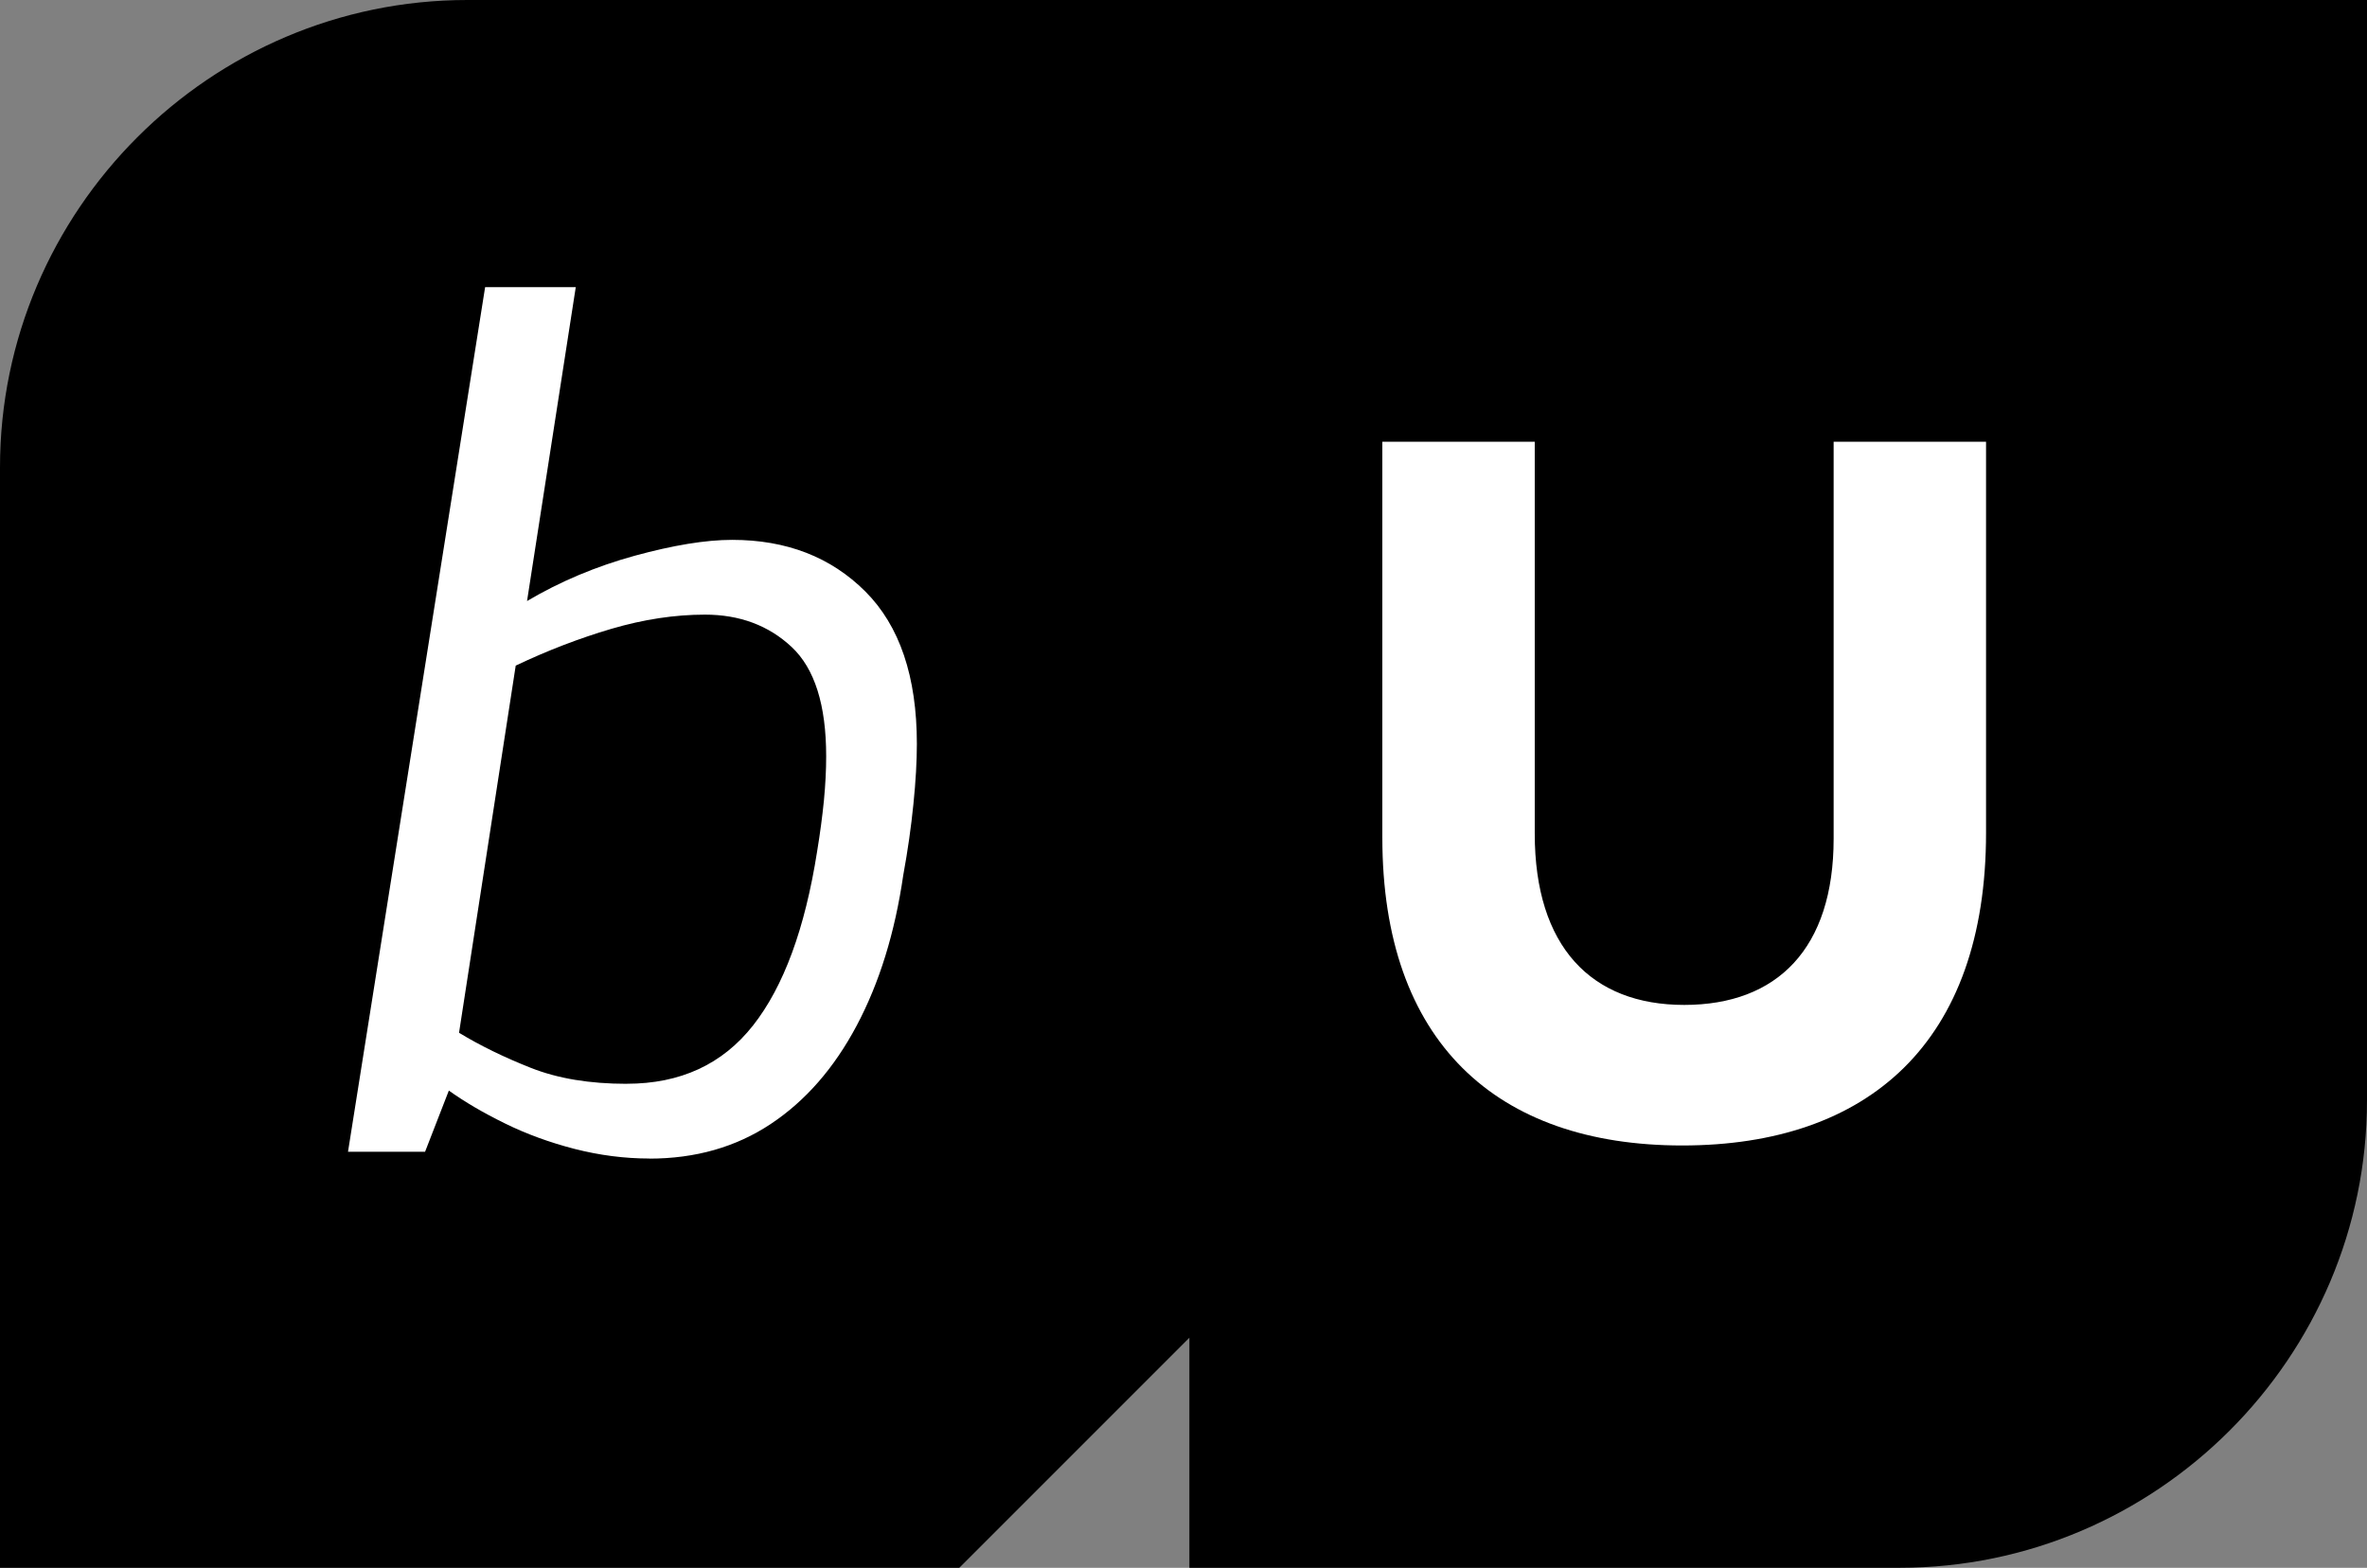
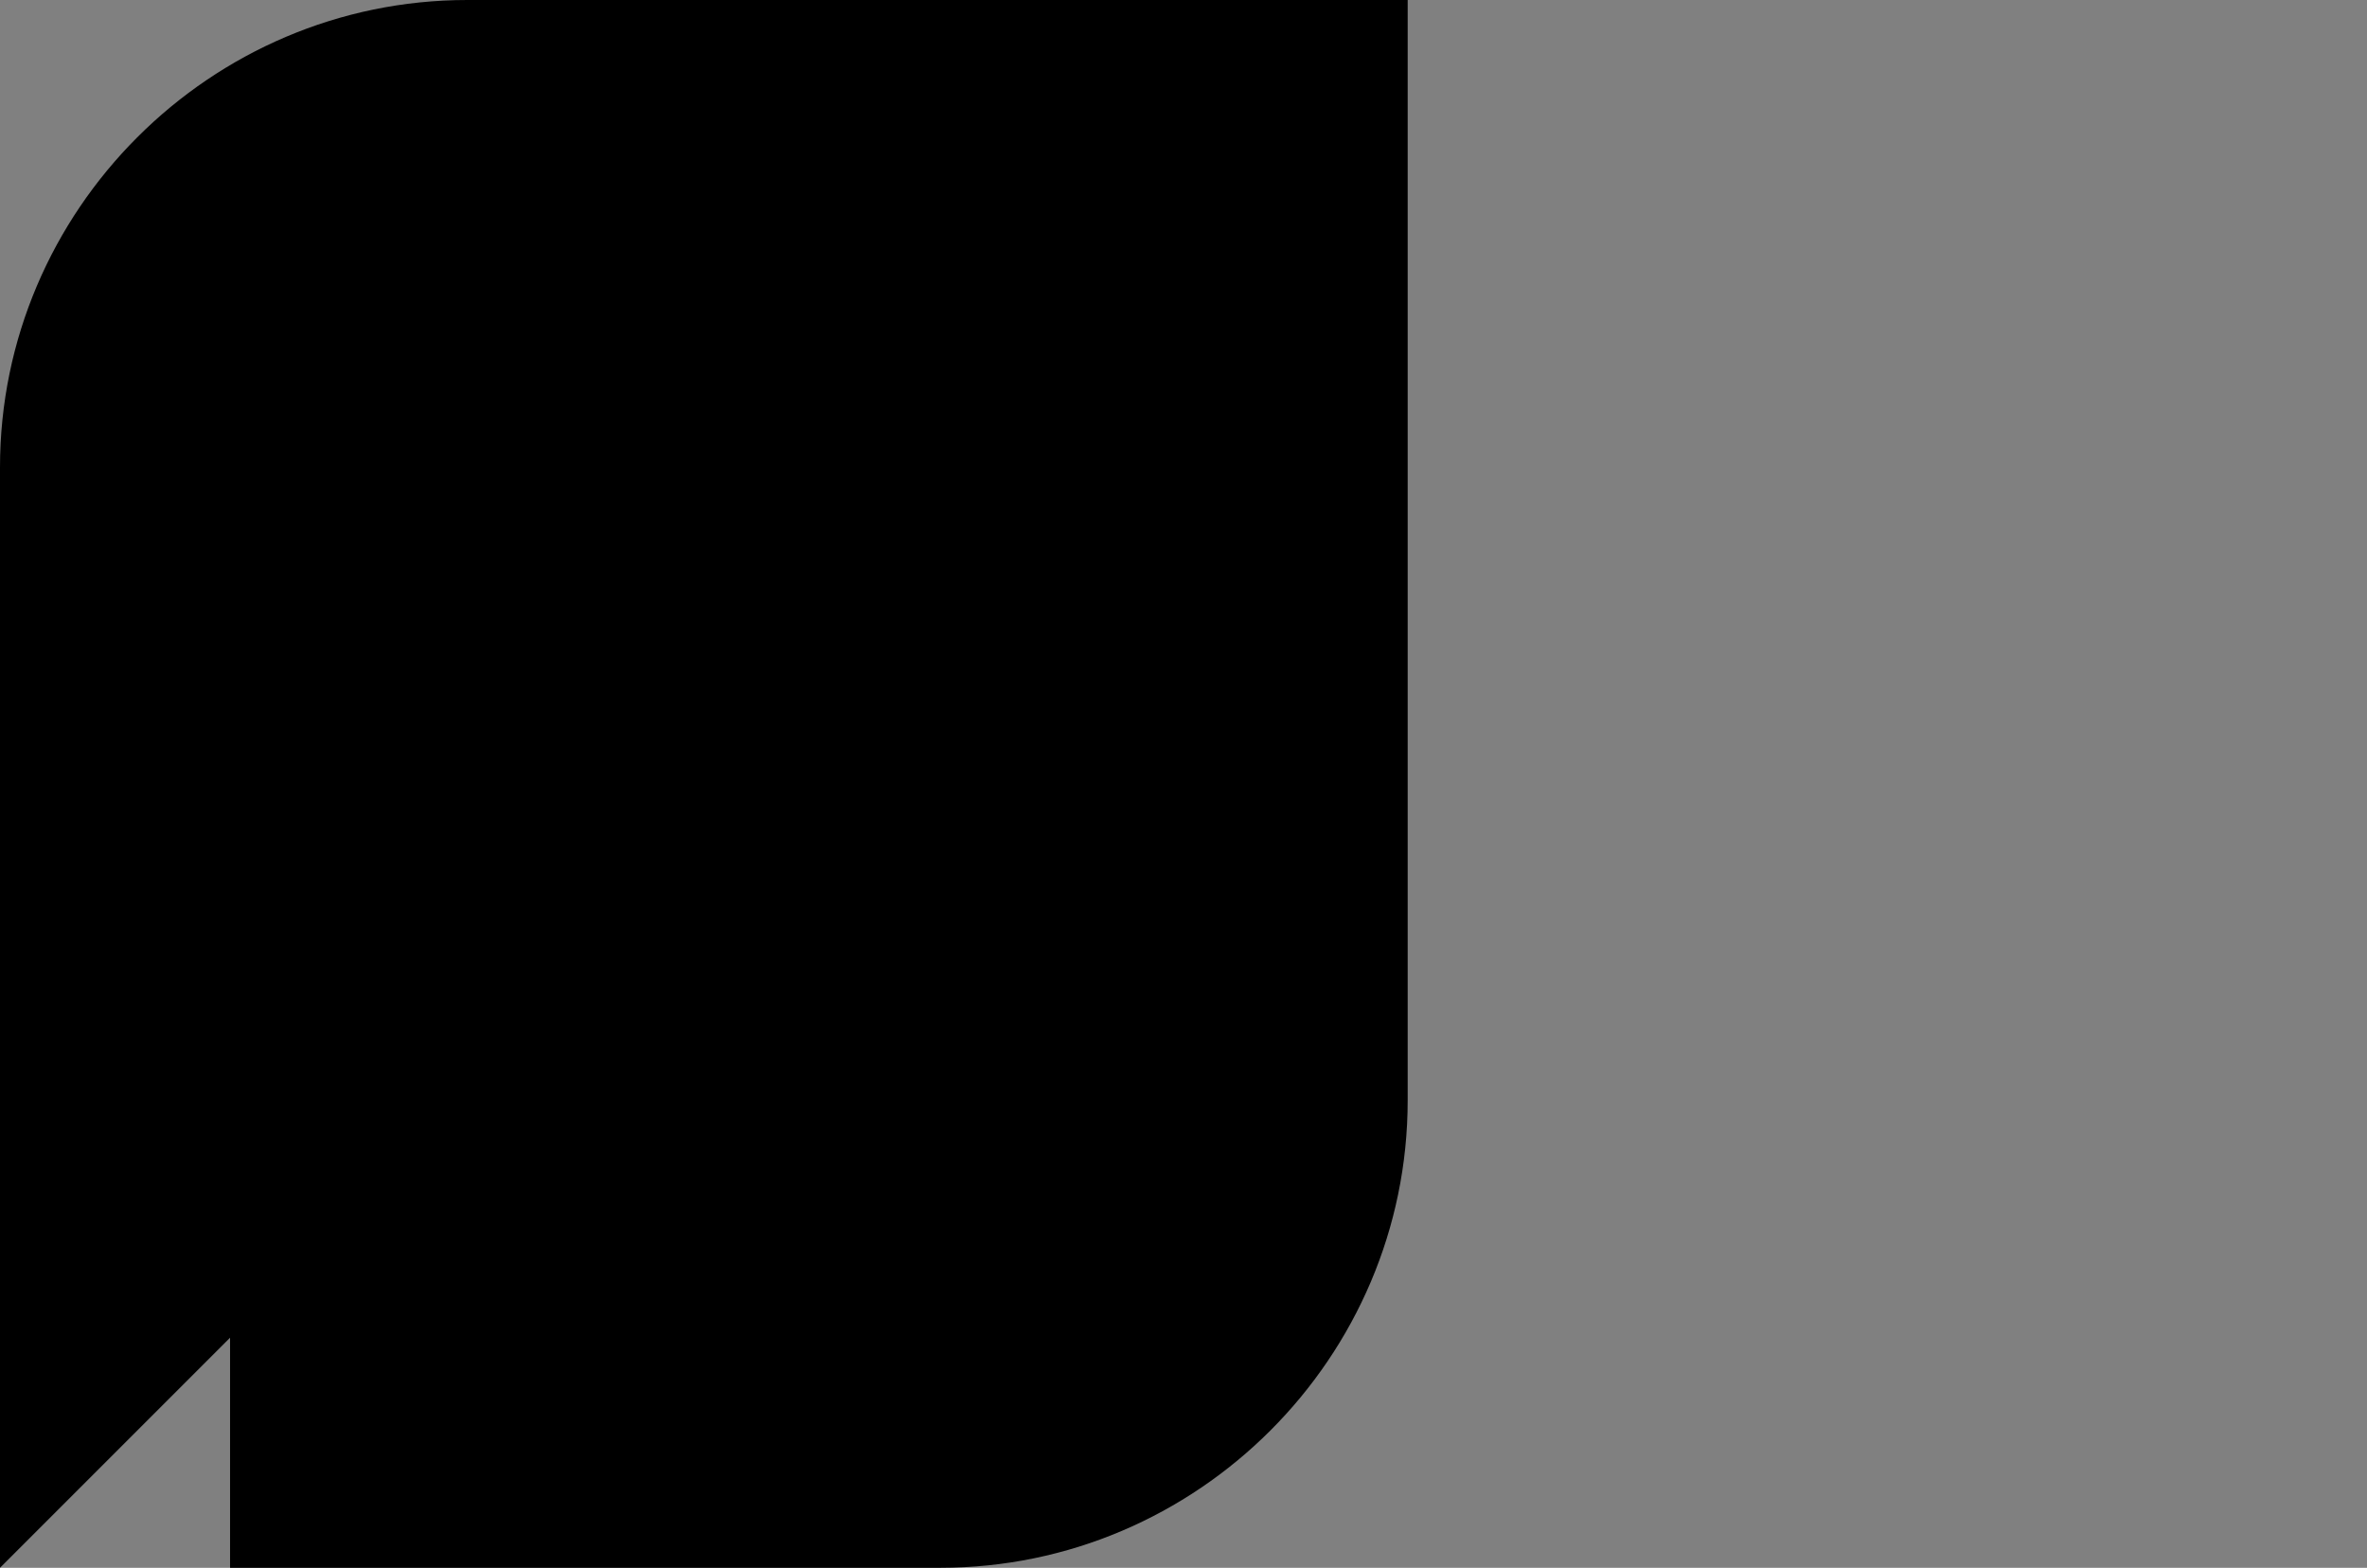
<svg xmlns="http://www.w3.org/2000/svg" id="Layer_2" data-name="Layer 2" viewBox="0 0 482.84 319.79">
  <rect x="0" y="0" width="482.84" height="319.79" fill="#808080" stroke="none" />
  <defs>
    <style>      .cls-1 {        fill: #fff;      }    </style>
  </defs>
  <g id="Layer_1-2" data-name="Layer 1">
    <g>
-       <path d="M95.33,0C42.9,0,0,42.9,0,95.33v224.46h195.69,0l46.93-46.93v46.93h144.89c52.43,0,95.33-42.9,95.33-95.33V0H95.33Z" />
-       <path class="cls-1" d="M132.47,236.31c-5.08,0-10.17-.66-15.26-1.96-5.08-1.31-9.82-3.04-14.21-5.2-4.39-2.15-8.21-4.39-11.44-6.7l-4.85,12.48h-15.72l27.97-176.36h18.49l-9.94,64.03c6.78-4.01,14.1-7.08,21.96-9.24,7.86-2.15,14.48-3.24,19.88-3.24,11.09,0,20.14,3.51,27.16,10.52,7.01,7.01,10.52,17.37,10.52,31.09,0,3.55-.23,7.63-.7,12.25-.46,4.62-1.15,9.48-2.08,14.56-1.7,11.71-4.86,21.92-9.48,30.63-4.62,8.71-10.48,15.41-17.57,20.11-7.09,4.7-15.34,7.05-24.73,7.05M127.85,221.06c10.94,0,19.53-3.97,25.77-11.9,6.24-7.93,10.59-19.76,13.06-35.48.61-3.7,1.07-7.17,1.39-10.4.31-3.24.46-6.24.46-9.01,0-10.48-2.35-17.91-7.05-22.31-4.7-4.39-10.6-6.59-17.68-6.59-6.17,0-12.52.97-19.07,2.89-6.55,1.93-13.06,4.43-19.53,7.51l-11.56,74.89c4.31,2.62,9.21,5.01,14.68,7.17,5.47,2.16,11.98,3.24,19.53,3.24" />
-       <path class="cls-1" d="M281.98,170.86v-80.76h31.09v79.95c0,23.02,11.51,34.93,30.49,34.93s30.48-11.51,30.48-33.92v-80.96h31.09v79.75c0,42.8-24.02,63.8-61.98,63.8s-61.17-21.2-61.17-62.79" />
+       <path d="M95.33,0C42.9,0,0,42.9,0,95.33v224.46l46.93-46.93v46.93h144.89c52.43,0,95.33-42.9,95.33-95.33V0H95.33Z" />
    </g>
  </g>
</svg>